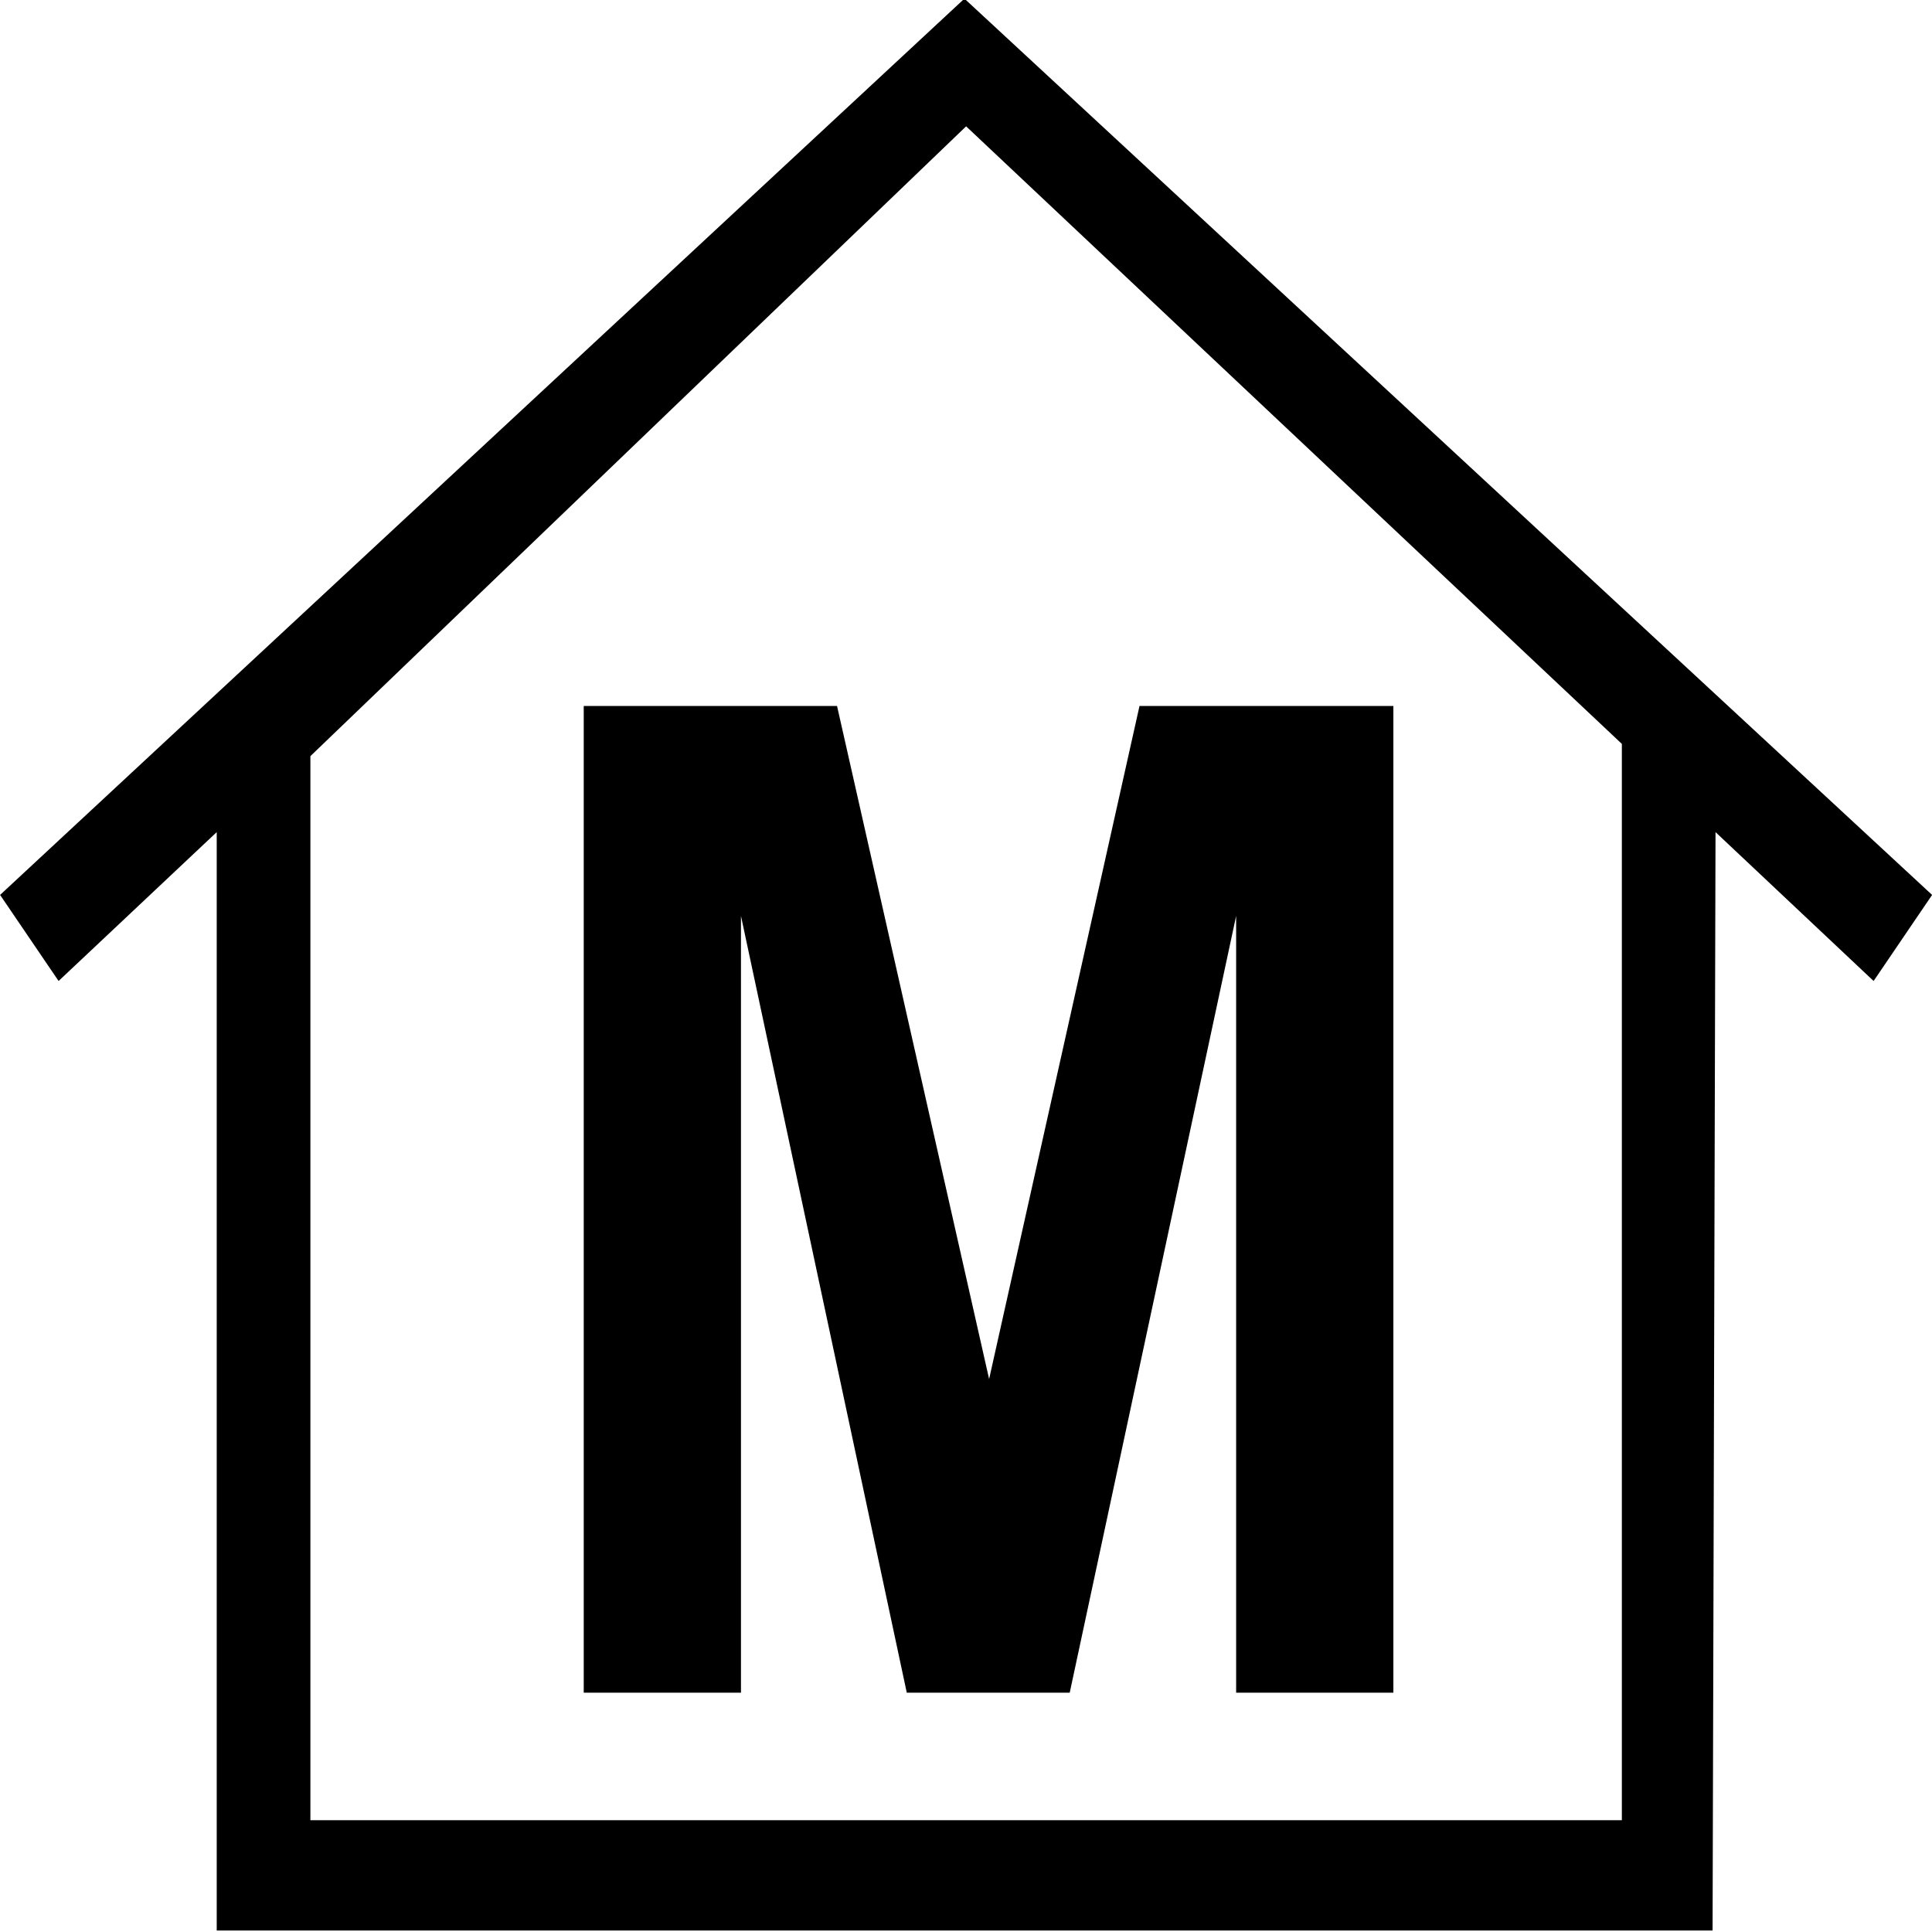
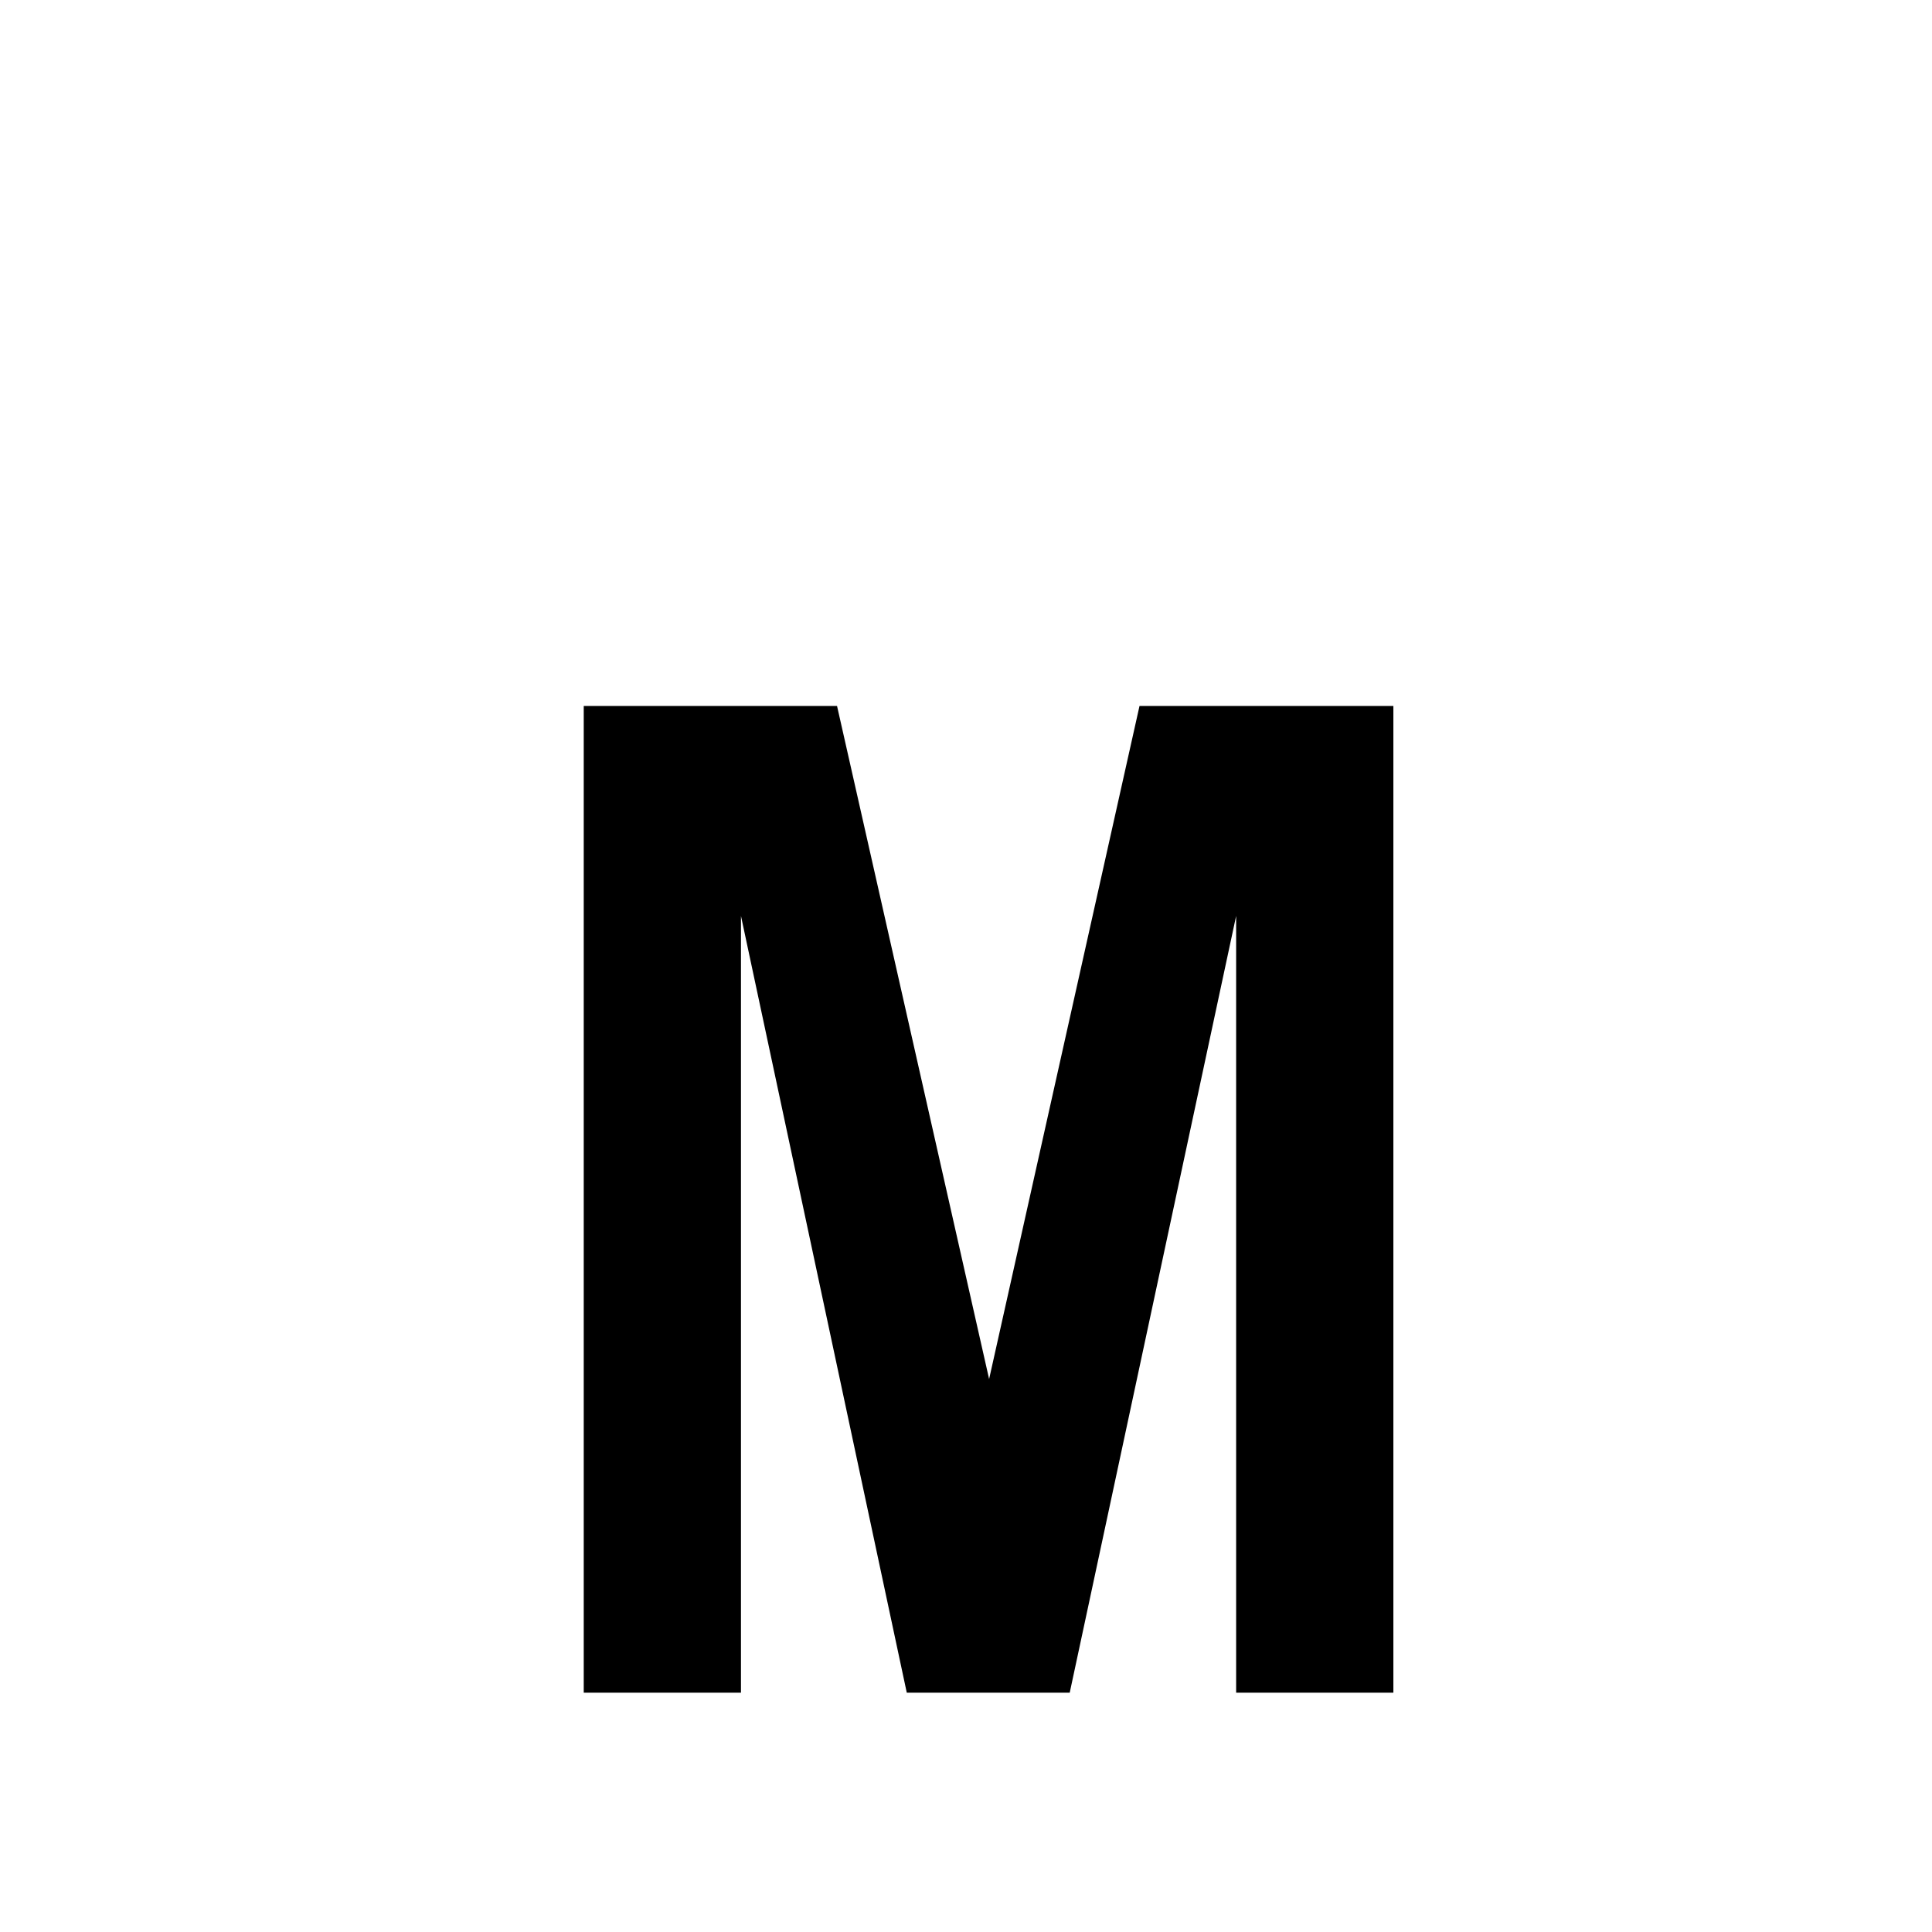
<svg xmlns="http://www.w3.org/2000/svg" xmlns:ns1="http://www.inkscape.org/namespaces/inkscape" xmlns:ns2="http://sodipodi.sourceforge.net/DTD/sodipodi-0.dtd" width="256" height="256" viewBox="0 0 204.8 204.8" id="svg2" version="1.1" ns1:version="0.48.4 r9939" ns2:docname="6.svg" style="fill-rule:evenodd">
  <defs id="defs12" />
  <ns2:namedview pagecolor="#ffffff" bordercolor="#666666" borderopacity="1" objecttolerance="10" gridtolerance="10" guidetolerance="10" ns1:pageopacity="0" ns1:pageshadow="2" ns1:window-width="1839" ns1:window-height="1173" id="namedview10" showgrid="false" ns1:zoom="1.1745002" ns1:cx="258.24755" ns1:cy="-37.40165" ns1:window-x="1911" ns1:window-y="-9" ns1:window-maximized="1" ns1:current-layer="svg2" />
  <g id="g4" style="fill:#000000" transform="matrix(4.965,0,0,5.845,-1511.391,-2039.407)">
-     <path style="fill:#000000;stroke:none" d="m 344.411,366.706 -3.375,-2.7 -0.063,19.92 -31.937,0 0,-19.92 -3.376,2.7 -1.249,-1.561 20.589,-16.255 20.66,16.255 -1.249,1.561 z m -5.375,-4.3 -14,-11.2 -14,11.422 0,19.298 28,0 0,-19.52 z" id="path6" ns1:connector-curvature="0" />
    <path style="fill:#000000;stroke:none" d="m 320.229,379.613 0,-14.087 3.54,14.087 3.479,0 3.553,-14.087 0,14.087 3.357,0 0,-17.895 -5.42,0 -3.211,12.207 -3.247,-12.207 -5.408,0 0,17.895 3.357,0 z" id="path8" ns1:connector-curvature="0" />
  </g>
</svg>